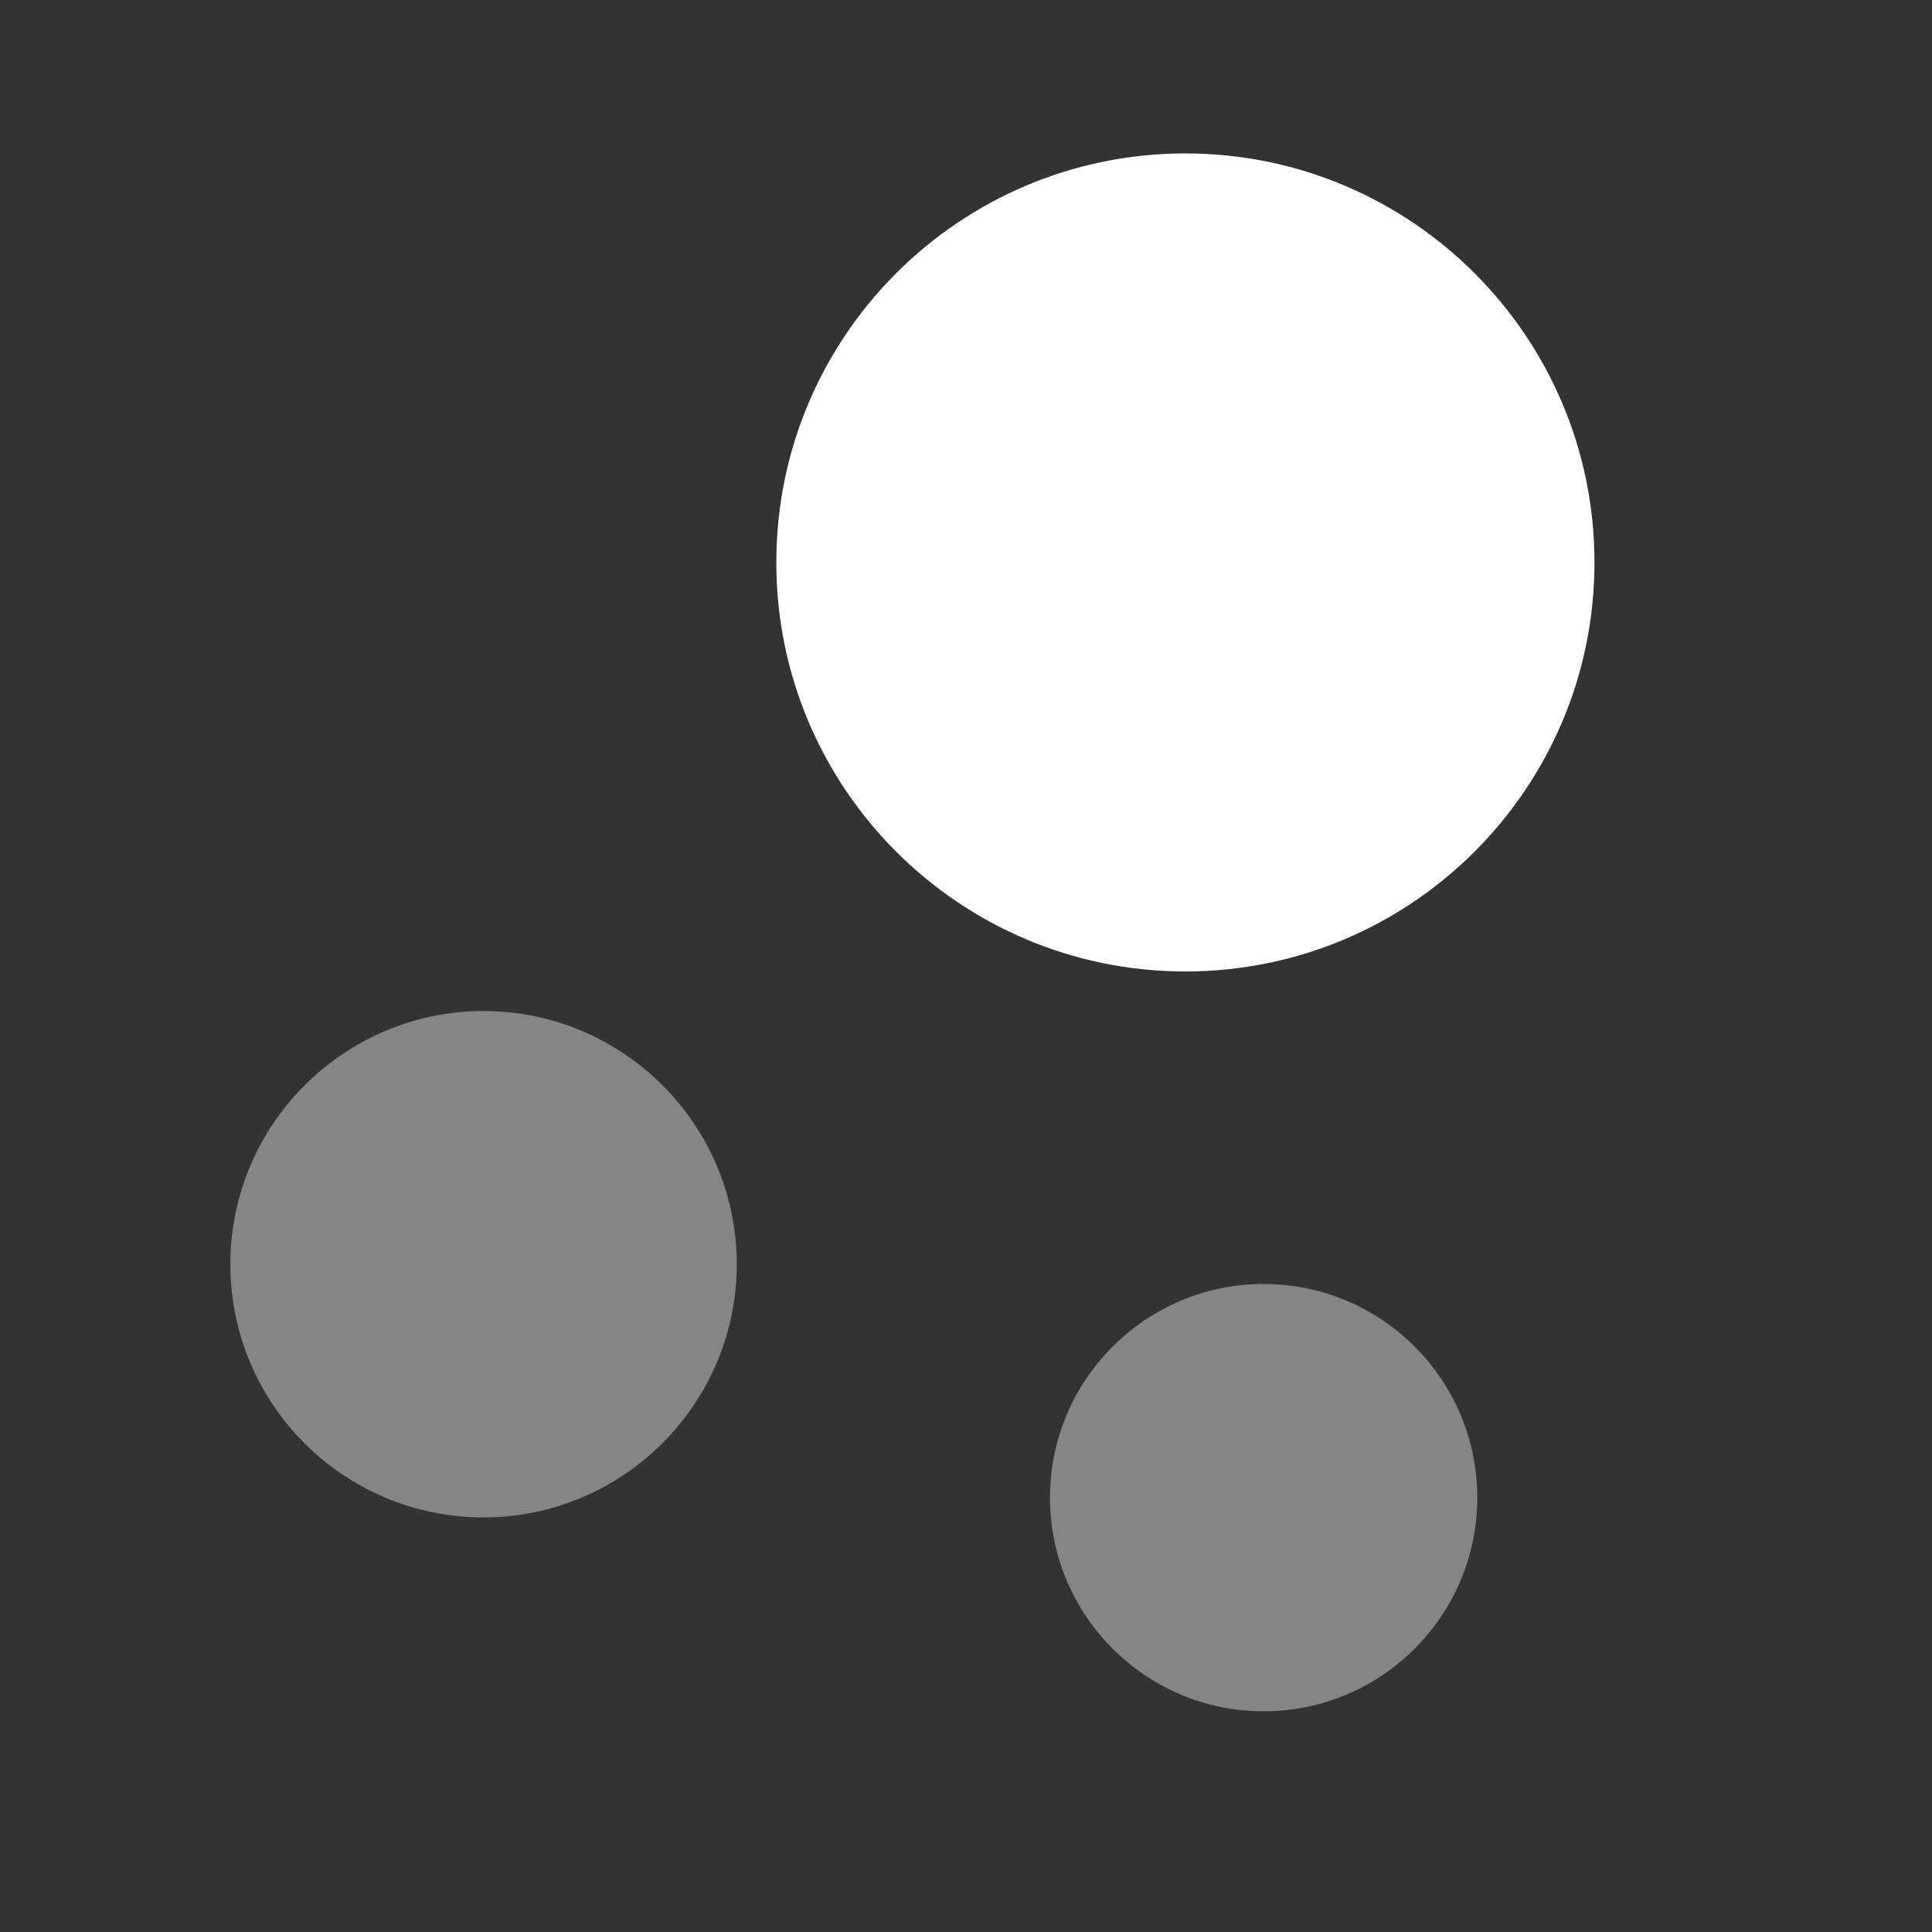
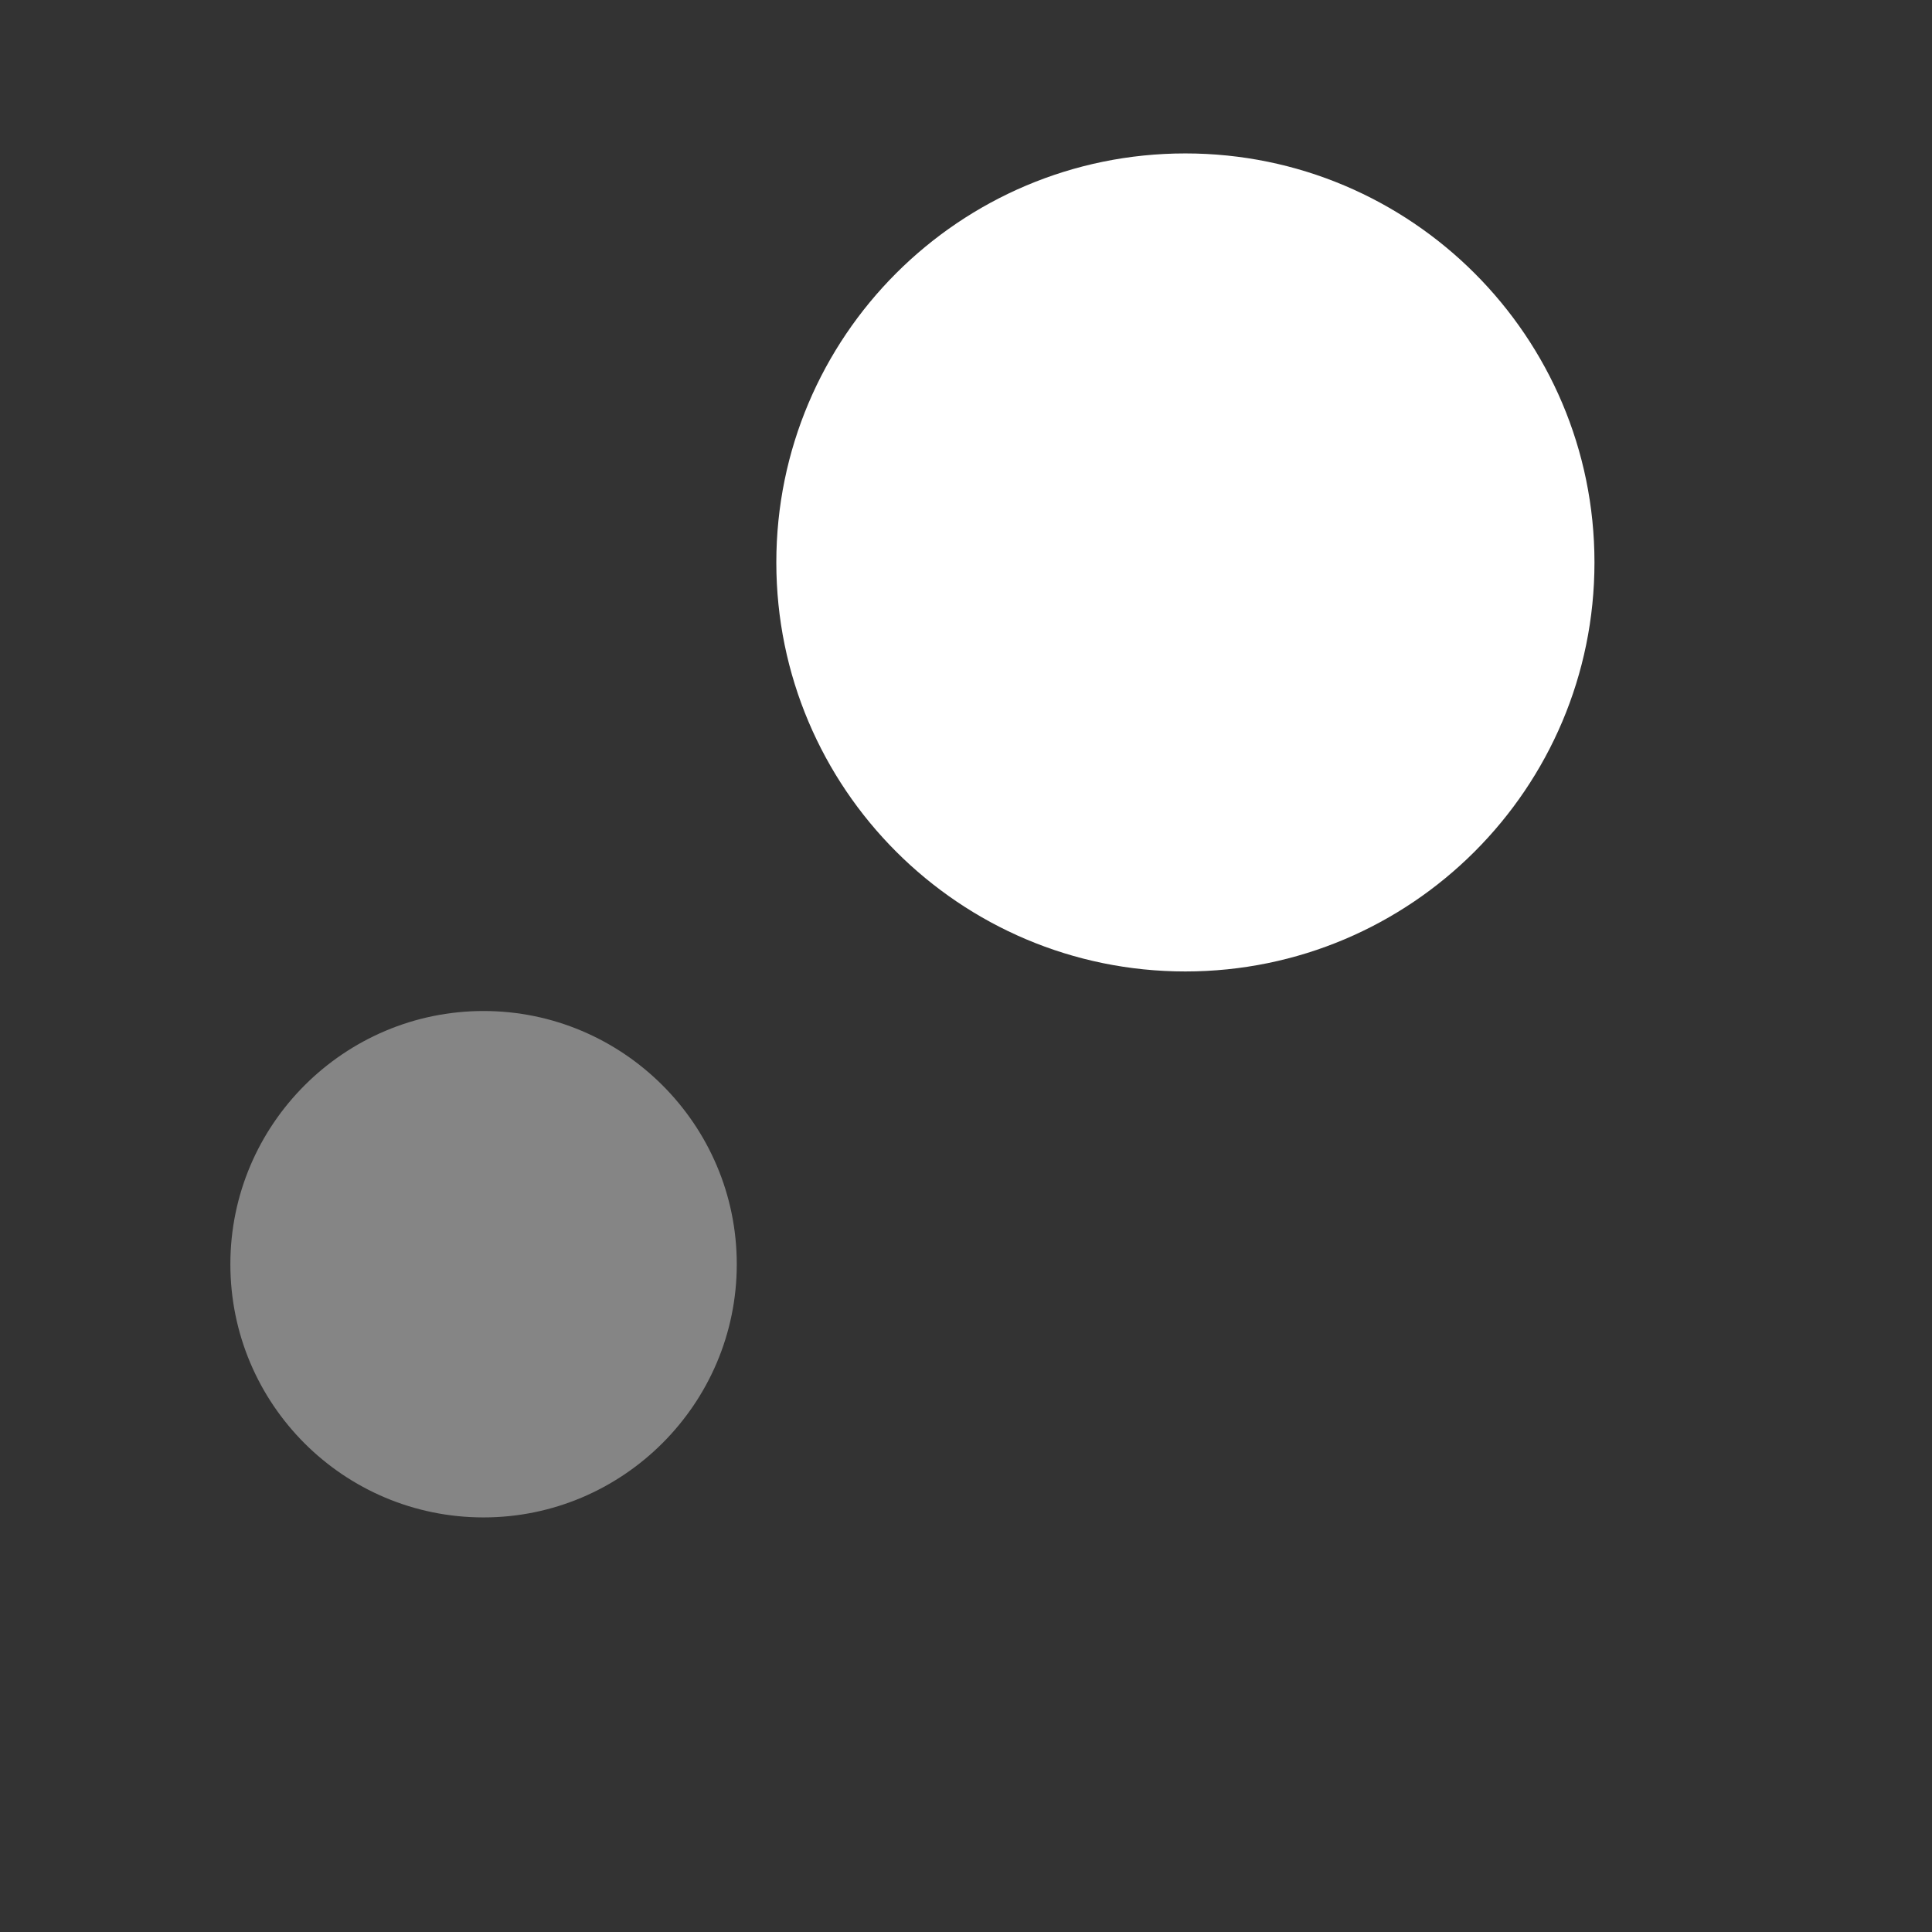
<svg xmlns="http://www.w3.org/2000/svg" width="17" height="17" viewBox="0 0 17 17" fill="none">
  <rect x="0" y="0" width="17" height="17" fill="#333333" stroke="none" />
  <path d="M10.43 1.35C8.443 1.35 6.831 2.962 6.831 4.949C6.831 6.936 8.443 8.548 10.43 8.548C12.417 8.548 14.03 6.936 14.03 4.949C14.03 2.962 12.417 1.35 10.43 1.35Z" fill="white" />
  <path opacity="0.4" d="M4.255 8.896C3.031 8.896 2.027 9.893 2.027 11.124C2.027 12.355 3.024 13.352 4.255 13.352C5.479 13.352 6.483 12.355 6.483 11.124C6.483 9.893 5.479 8.896 4.255 8.896Z" fill="white" />
-   <path opacity="0.4" d="M11.119 11.298C10.082 11.298 9.239 12.141 9.239 13.178C9.239 14.215 10.082 15.058 11.119 15.058C12.156 15.058 12.999 14.215 12.999 13.178C12.999 12.141 12.156 11.298 11.119 11.298Z" fill="white" />
</svg>